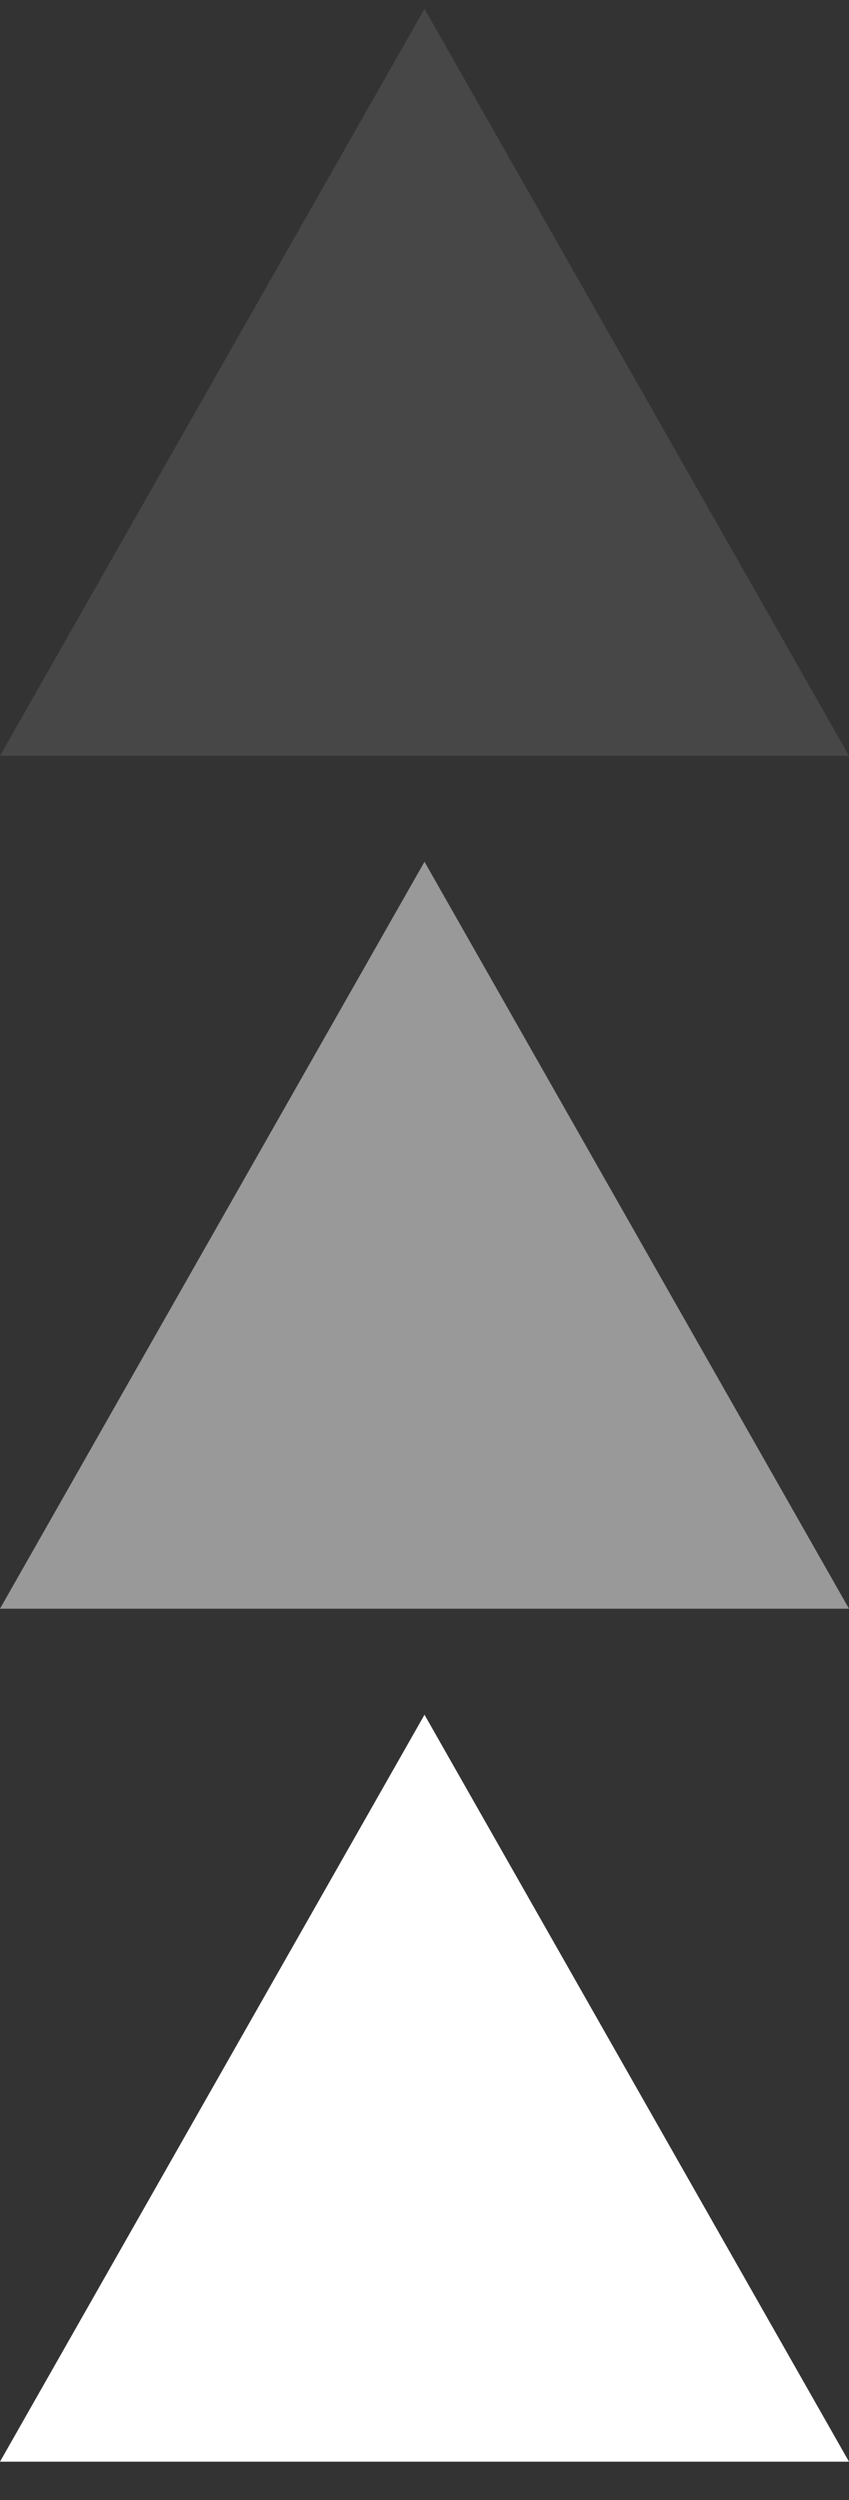
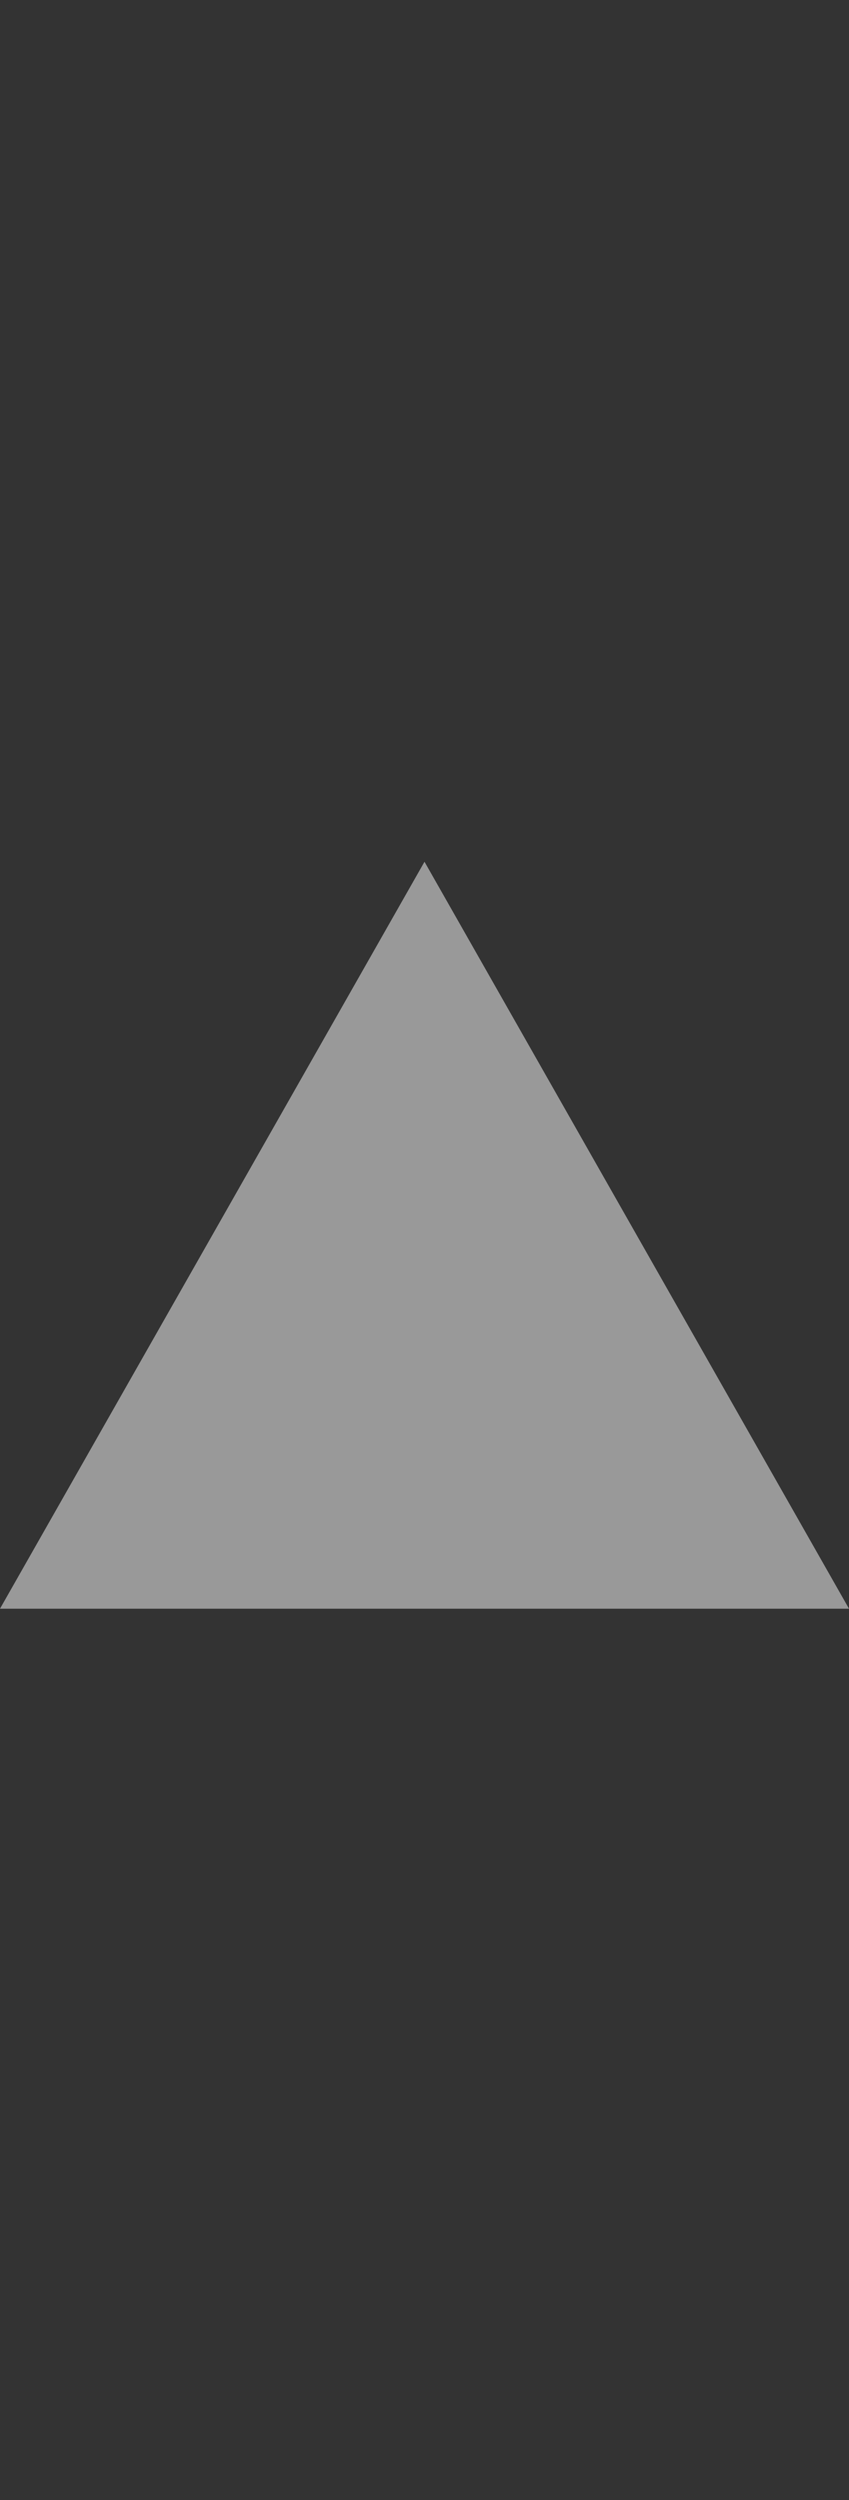
<svg xmlns="http://www.w3.org/2000/svg" width="18" height="53" viewBox="0 0 18 53" fill="none">
  <rect x="0" y="0" width="18" height="53" fill="#333333" stroke="none" />
-   <path d="M9 36.352L18 52.187L1.08071e-08 52.187L9 36.352Z" fill="white" />
  <path opacity="0.5" d="M9 18.269L18 34.104L1.08071e-08 34.104L9 18.269Z" fill="white" />
-   <path opacity="0.1" d="M9 0.188L18 16.023L1.08071e-08 16.023L9 0.188Z" fill="white" />
+   <path opacity="0.1" d="M9 0.188L18 16.023L9 0.188Z" fill="white" />
</svg>